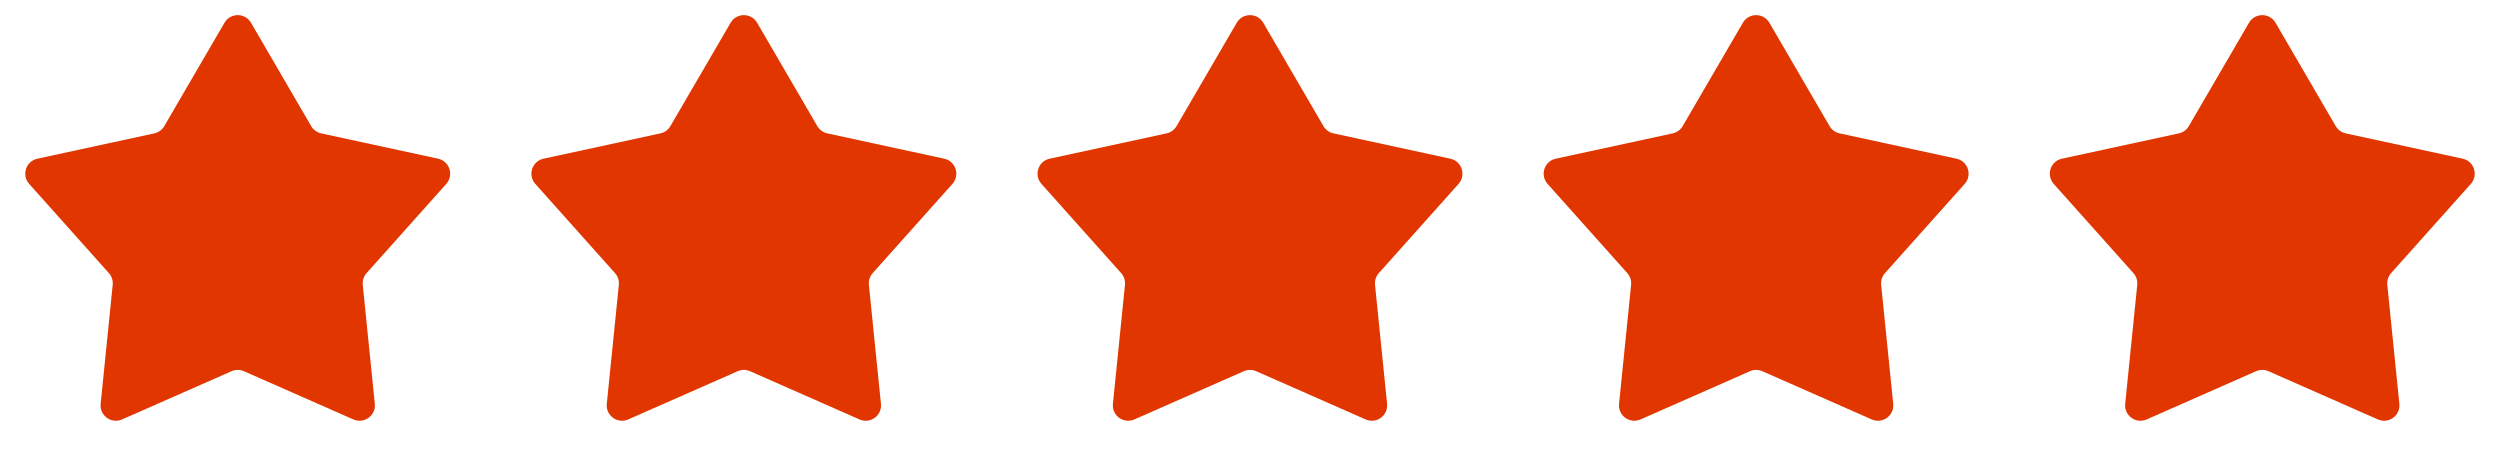
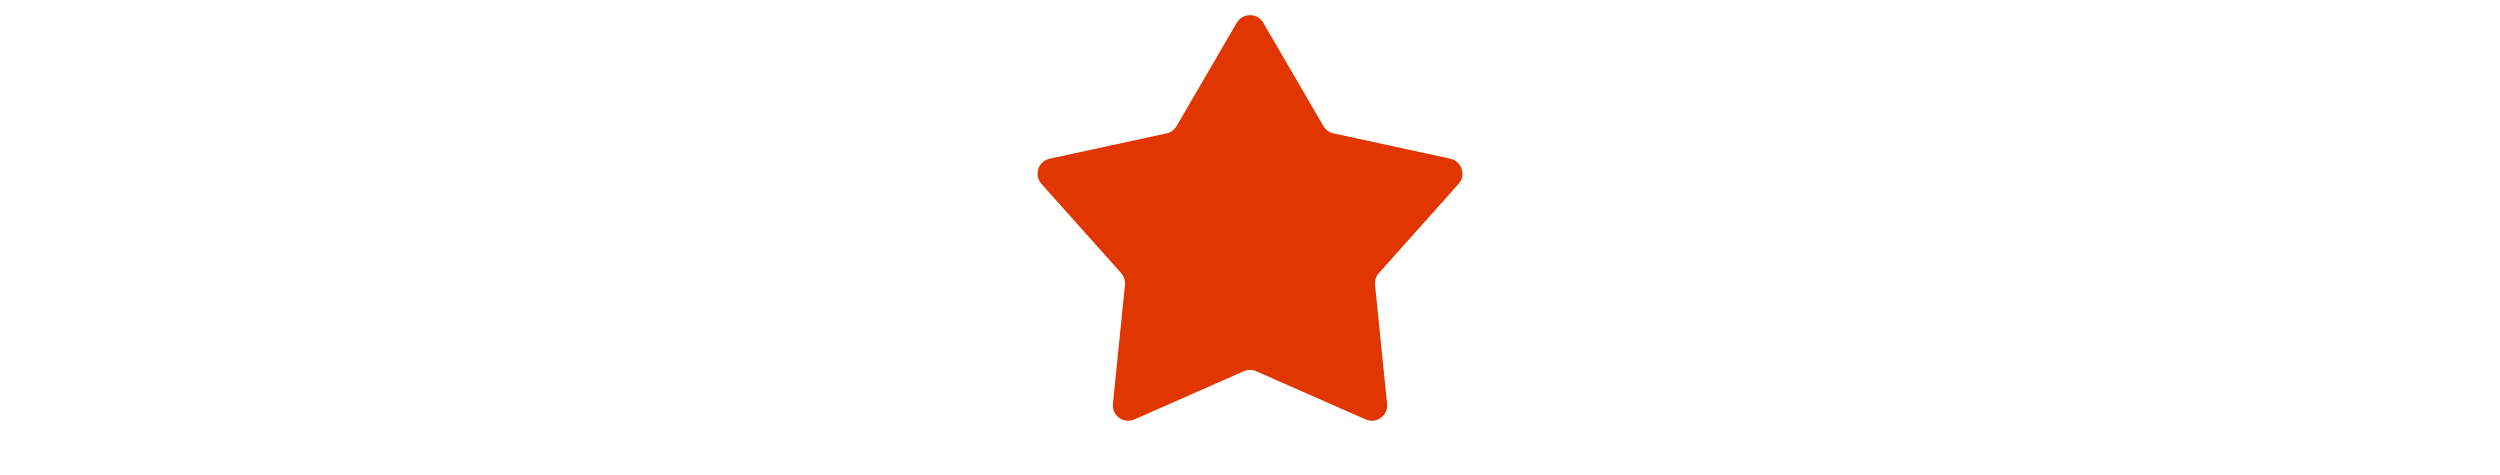
<svg xmlns="http://www.w3.org/2000/svg" width="489" height="93" viewBox="0 0 489 93" fill="none">
-   <path d="M43.908 4.451C45.065 2.464 47.935 2.464 49.092 4.451L60.867 24.667C61.291 25.395 62.002 25.911 62.825 26.089L85.69 31.041C87.937 31.527 88.824 34.257 87.292 35.971L71.704 53.417C71.143 54.045 70.872 54.88 70.956 55.718L73.313 78.995C73.545 81.282 71.223 82.969 69.119 82.042L47.71 72.608C46.939 72.269 46.061 72.269 45.29 72.608L23.881 82.042C21.777 82.969 19.455 81.282 19.687 78.995L22.044 55.718C22.128 54.88 21.857 54.045 21.296 53.417L5.708 35.971C4.176 34.257 5.063 31.527 7.31 31.041L30.175 26.089C30.998 25.911 31.709 25.395 32.133 24.667L43.908 4.451Z" fill="#E13600" />
-   <path d="M142.908 4.451C144.065 2.464 146.935 2.464 148.092 4.451L159.867 24.667C160.291 25.395 161.001 25.911 161.825 26.089L184.69 31.041C186.937 31.527 187.824 34.257 186.292 35.971L170.704 53.417C170.143 54.045 169.872 54.88 169.956 55.718L172.313 78.995C172.545 81.282 170.223 82.969 168.119 82.042L146.71 72.608C145.939 72.269 145.061 72.269 144.29 72.608L122.881 82.042C120.777 82.969 118.455 81.282 118.687 78.995L121.044 55.718C121.128 54.88 120.857 54.045 120.296 53.417L104.708 35.971C103.176 34.257 104.063 31.527 106.31 31.041L129.175 26.089C129.999 25.911 130.709 25.395 131.133 24.667L142.908 4.451Z" fill="#E13600" />
  <path d="M241.908 4.451C243.065 2.464 245.935 2.464 247.092 4.451L258.867 24.667C259.291 25.395 260.001 25.911 260.825 26.089L283.69 31.041C285.937 31.527 286.824 34.257 285.292 35.971L269.704 53.417C269.143 54.045 268.872 54.88 268.956 55.718L271.313 78.995C271.545 81.282 269.223 82.969 267.119 82.042L245.71 72.608C244.939 72.269 244.061 72.269 243.29 72.608L221.881 82.042C219.777 82.969 217.455 81.282 217.687 78.995L220.044 55.718C220.128 54.88 219.857 54.045 219.296 53.417L203.708 35.971C202.176 34.257 203.063 31.527 205.31 31.041L228.175 26.089C228.999 25.911 229.709 25.395 230.133 24.667L241.908 4.451Z" fill="#E13600" />
-   <path d="M340.908 4.451C342.065 2.464 344.935 2.464 346.092 4.451L357.867 24.667C358.291 25.395 359.001 25.911 359.825 26.089L382.69 31.041C384.937 31.527 385.824 34.257 384.292 35.971L368.704 53.417C368.143 54.045 367.872 54.88 367.956 55.718L370.313 78.995C370.545 81.282 368.223 82.969 366.119 82.042L344.71 72.608C343.939 72.269 343.061 72.269 342.29 72.608L320.881 82.042C318.777 82.969 316.455 81.282 316.687 78.995L319.044 55.718C319.128 54.88 318.857 54.045 318.296 53.417L302.708 35.971C301.176 34.257 302.063 31.527 304.31 31.041L327.175 26.089C327.999 25.911 328.709 25.395 329.133 24.667L340.908 4.451Z" fill="#E13600" />
-   <path d="M439.908 4.451C441.065 2.464 443.935 2.464 445.092 4.451L456.867 24.667C457.291 25.395 458.001 25.911 458.825 26.089L481.69 31.041C483.937 31.527 484.824 34.257 483.292 35.971L467.704 53.417C467.143 54.045 466.872 54.88 466.956 55.718L469.313 78.995C469.545 81.282 467.223 82.969 465.119 82.042L443.71 72.608C442.939 72.269 442.061 72.269 441.29 72.608L419.881 82.042C417.777 82.969 415.455 81.282 415.687 78.995L418.044 55.718C418.128 54.88 417.857 54.045 417.296 53.417L401.708 35.971C400.176 34.257 401.063 31.527 403.31 31.041L426.175 26.089C426.999 25.911 427.709 25.395 428.133 24.667L439.908 4.451Z" fill="#E13600" />
</svg>